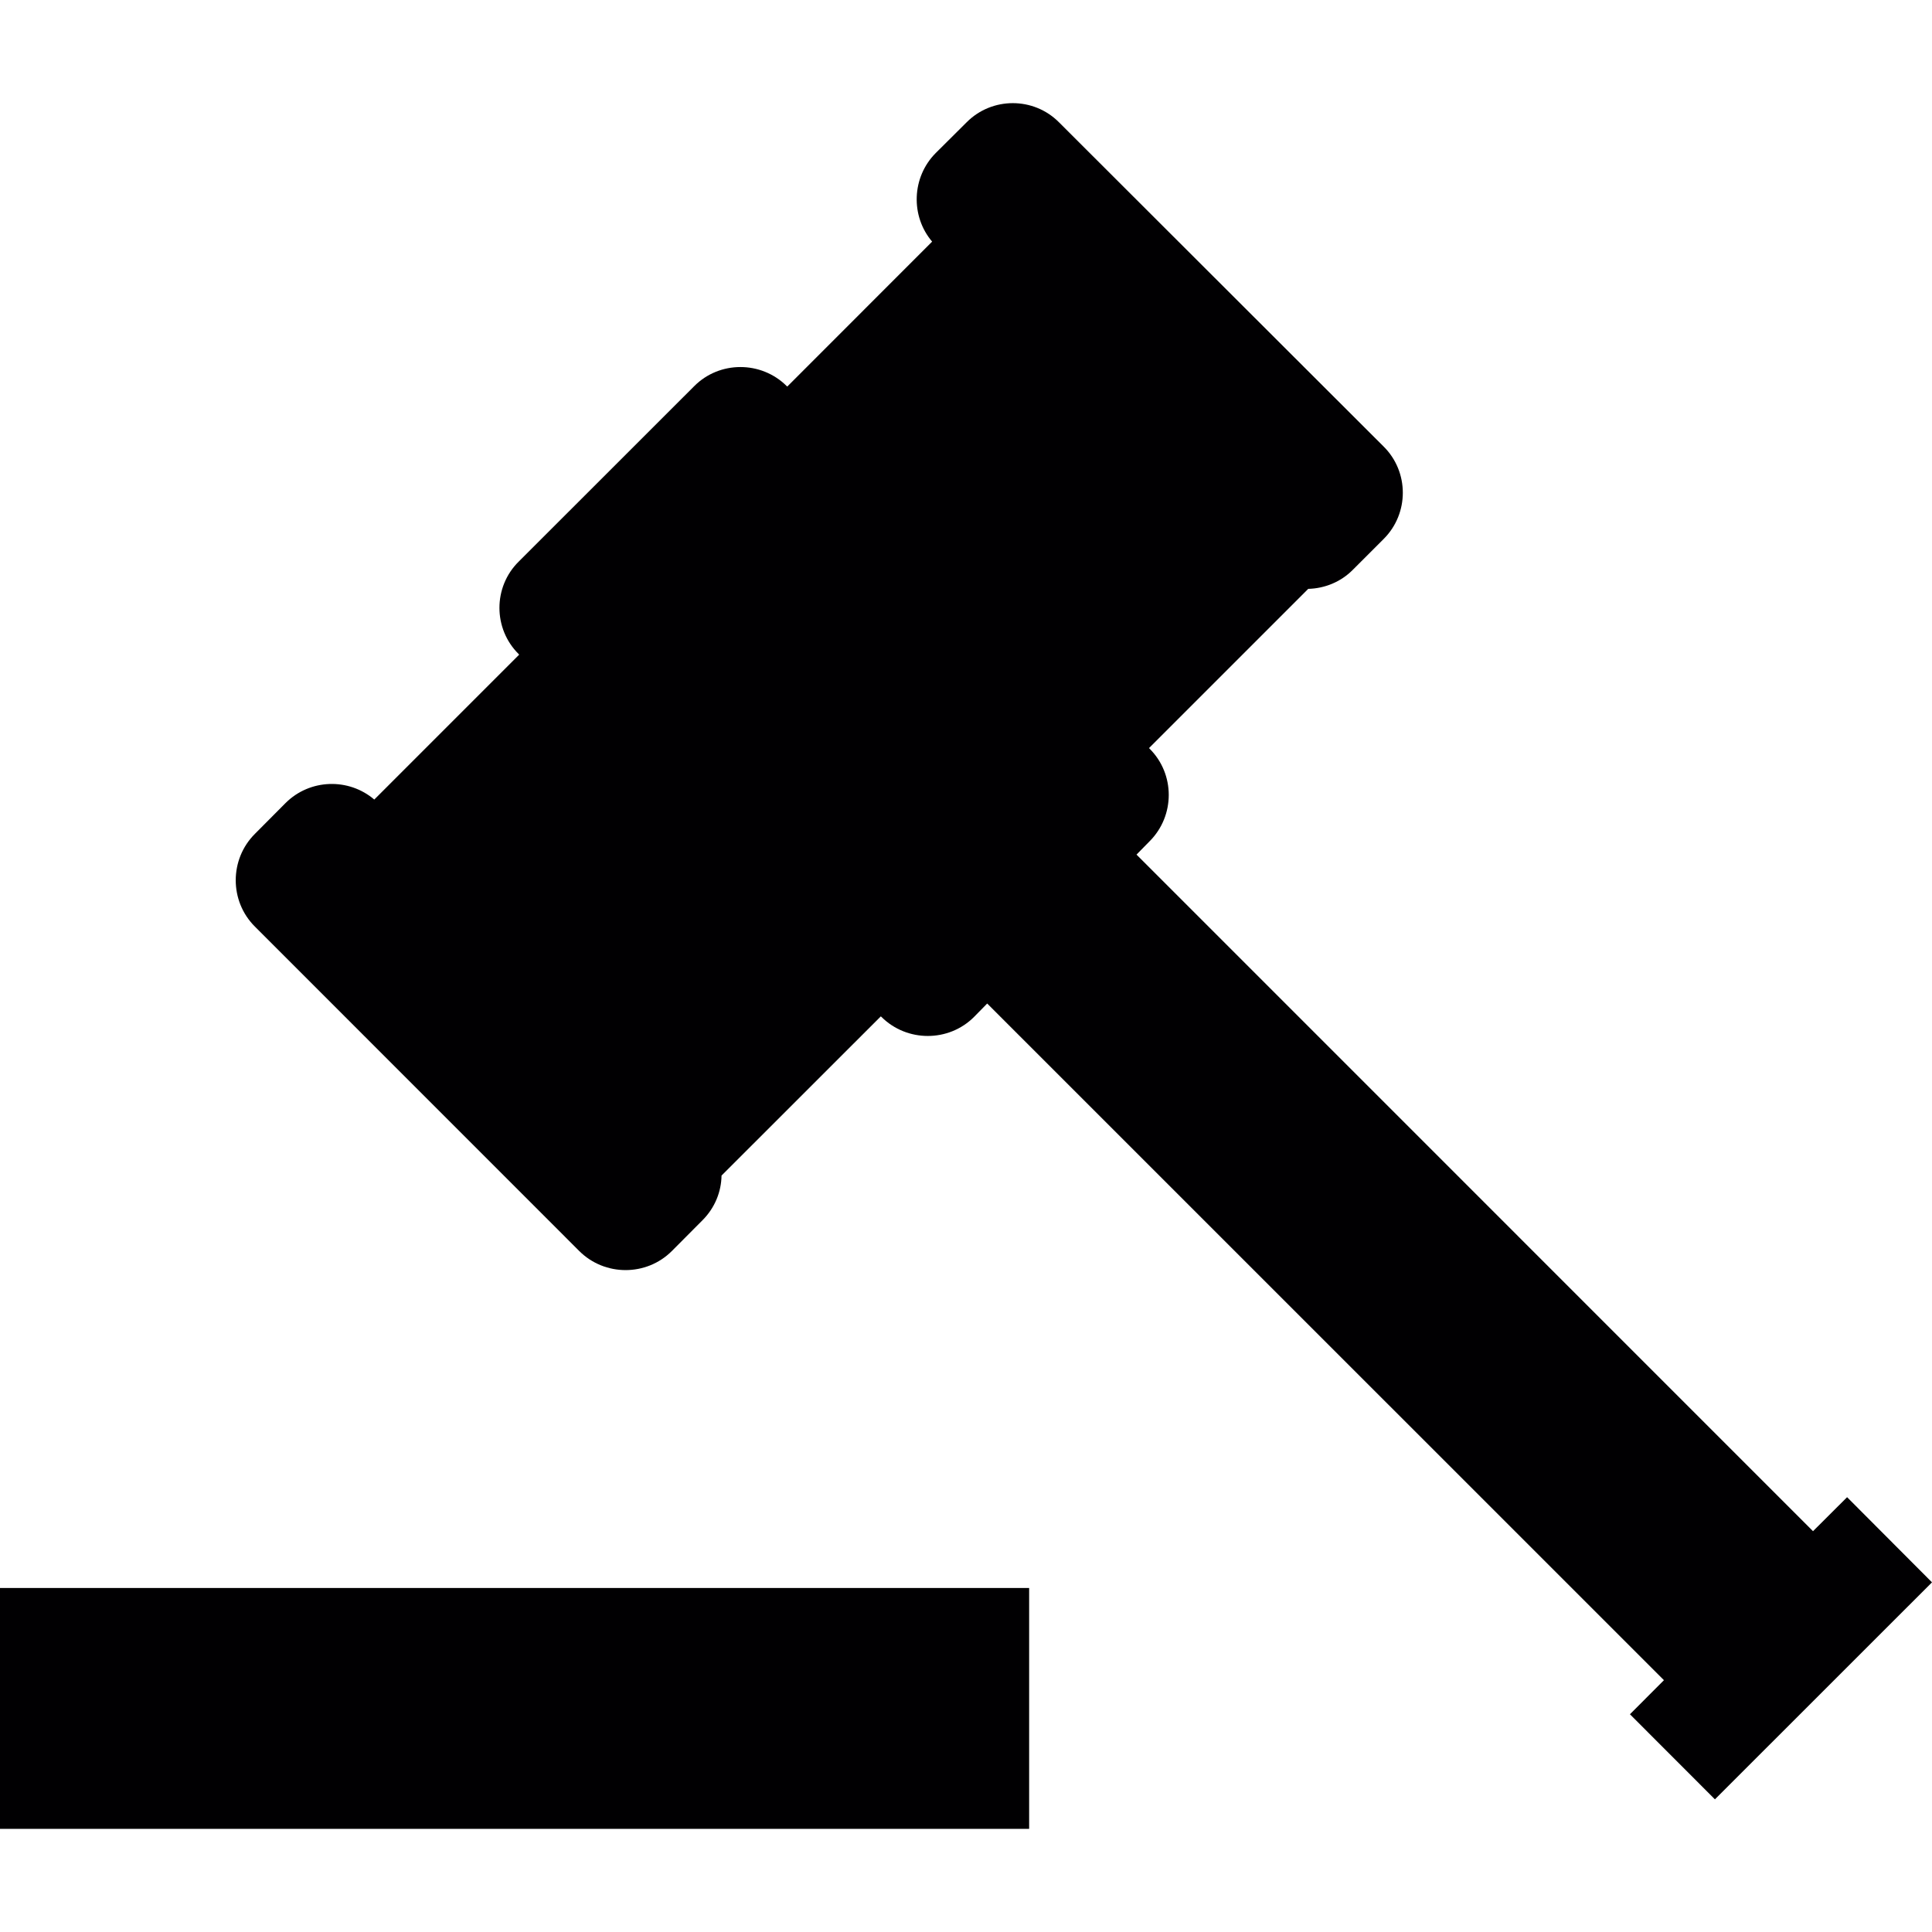
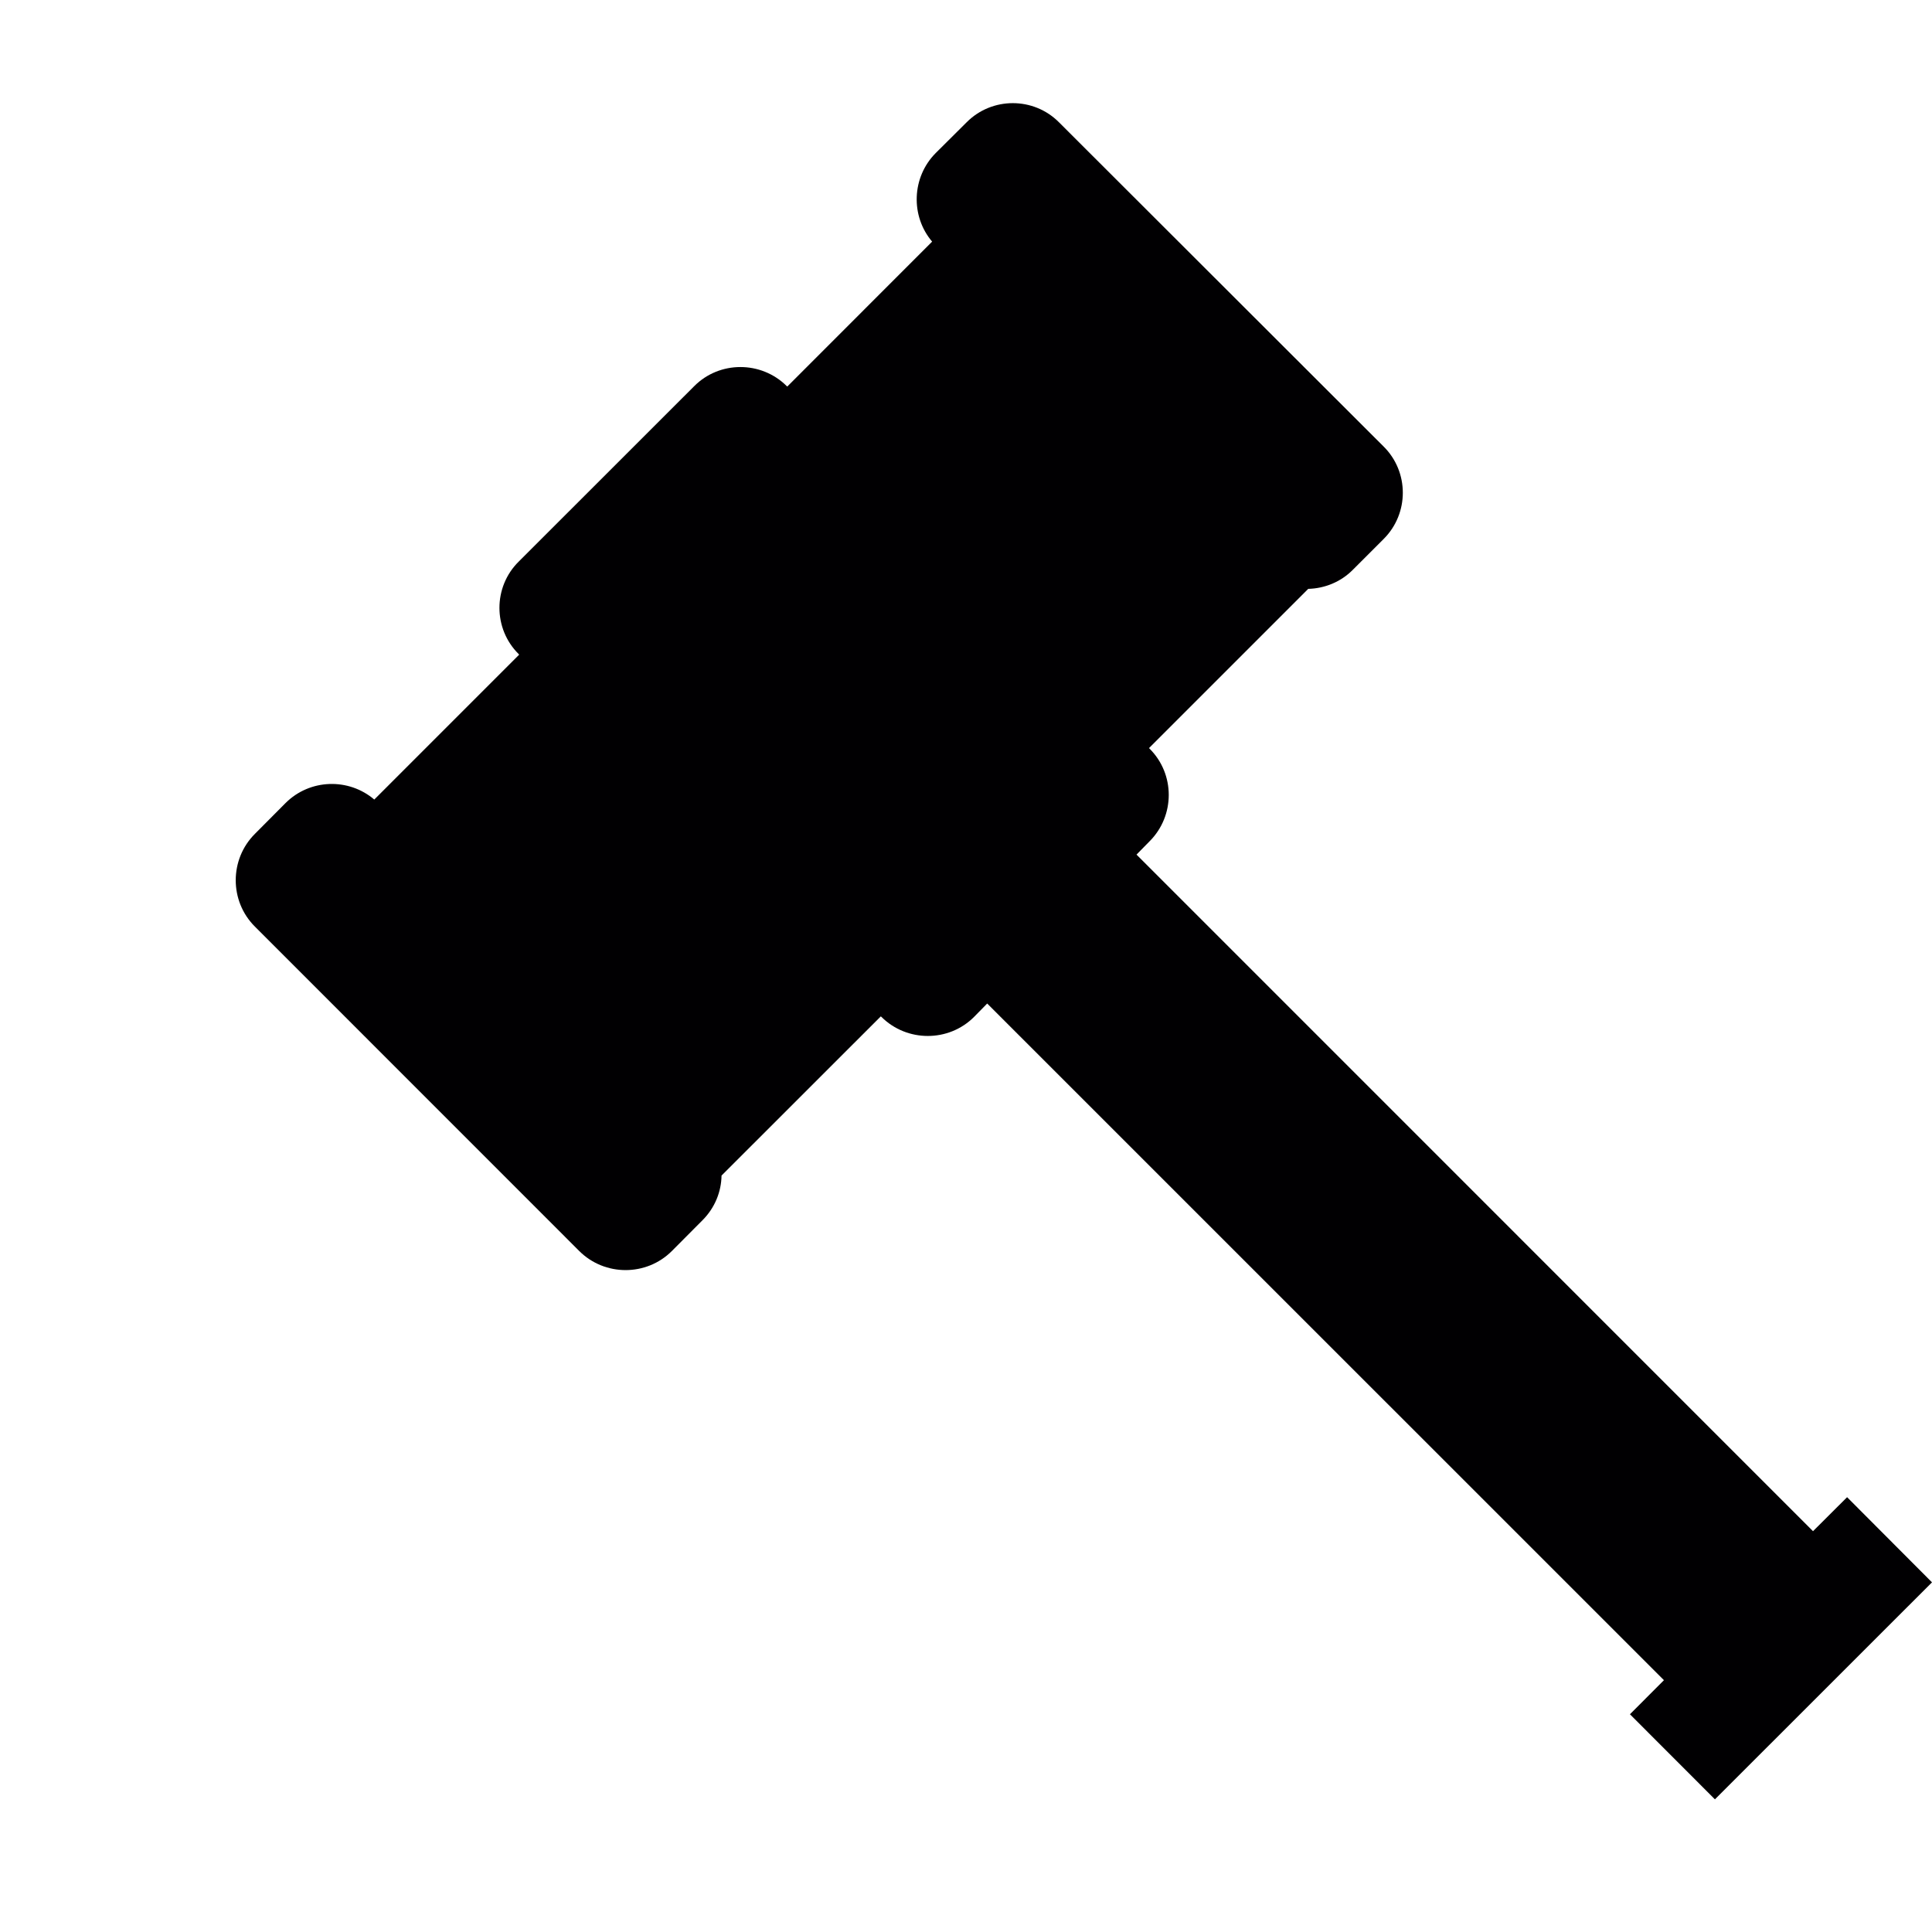
<svg xmlns="http://www.w3.org/2000/svg" version="1.1" id="Capa_1" x="0px" y="0px" viewBox="0 0 502.621 502.621" style="enable-background:new 0 0 502.621 502.621;" xml:space="preserve">
  <g>
    <g>
      <g>
        <path style="fill:#010002;" d="M480.532,389.504l-8.866,8.844L295.671,222.33l3.387-3.451c6.665-6.644,6.665-17.515,0-24.116     l-0.129-0.151l41.416-41.416c4.249-0.108,8.434-1.769,11.583-4.94l8.024-8.024c6.665-6.622,6.665-17.472,0-24.073l-84.45-84.342     c-6.601-6.644-17.429-6.644-24.03,0l-8.046,8.003c-6.256,6.299-6.579,16.394-0.928,23.038l-37.684,37.706l-0.129-0.108     c-6.644-6.622-17.494-6.622-24.073,0l-45.665,45.644c-6.687,6.601-6.687,17.472,0,24.073l0.108,0.151l-37.684,37.684     c-6.687-5.695-16.76-5.393-23.081,0.906l-7.981,8.024c-6.644,6.644-6.644,17.494,0,24.116l84.363,84.385     c6.644,6.644,17.515,6.644,24.138,0l7.96-8.003c3.192-3.192,4.875-7.377,4.94-11.605l41.437-41.416l0.151,0.129     c6.644,6.622,17.515,6.622,24.116,0l3.408-3.473L432.882,437.11l-8.844,8.866l22.11,22.132l56.472-56.451L480.532,389.504z" />
-         <rect y="413.124" style="fill:#010002;" width="267.737" height="62.663" />
      </g>
    </g>
    <g>
	</g>
    <g>
	</g>
    <g>
	</g>
    <g>
	</g>
    <g>
	</g>
    <g>
	</g>
    <g>
	</g>
    <g>
	</g>
    <g>
	</g>
    <g>
	</g>
    <g>
	</g>
    <g>
	</g>
    <g>
	</g>
    <g>
	</g>
    <g>
	</g>
  </g>
  <g>
</g>
  <g>
</g>
  <g>
</g>
  <g>
</g>
  <g>
</g>
  <g>
</g>
  <g>
</g>
  <g>
</g>
  <g>
</g>
  <g>
</g>
  <g>
</g>
  <g>
</g>
  <g>
</g>
  <g>
</g>
  <g>
</g>
</svg>